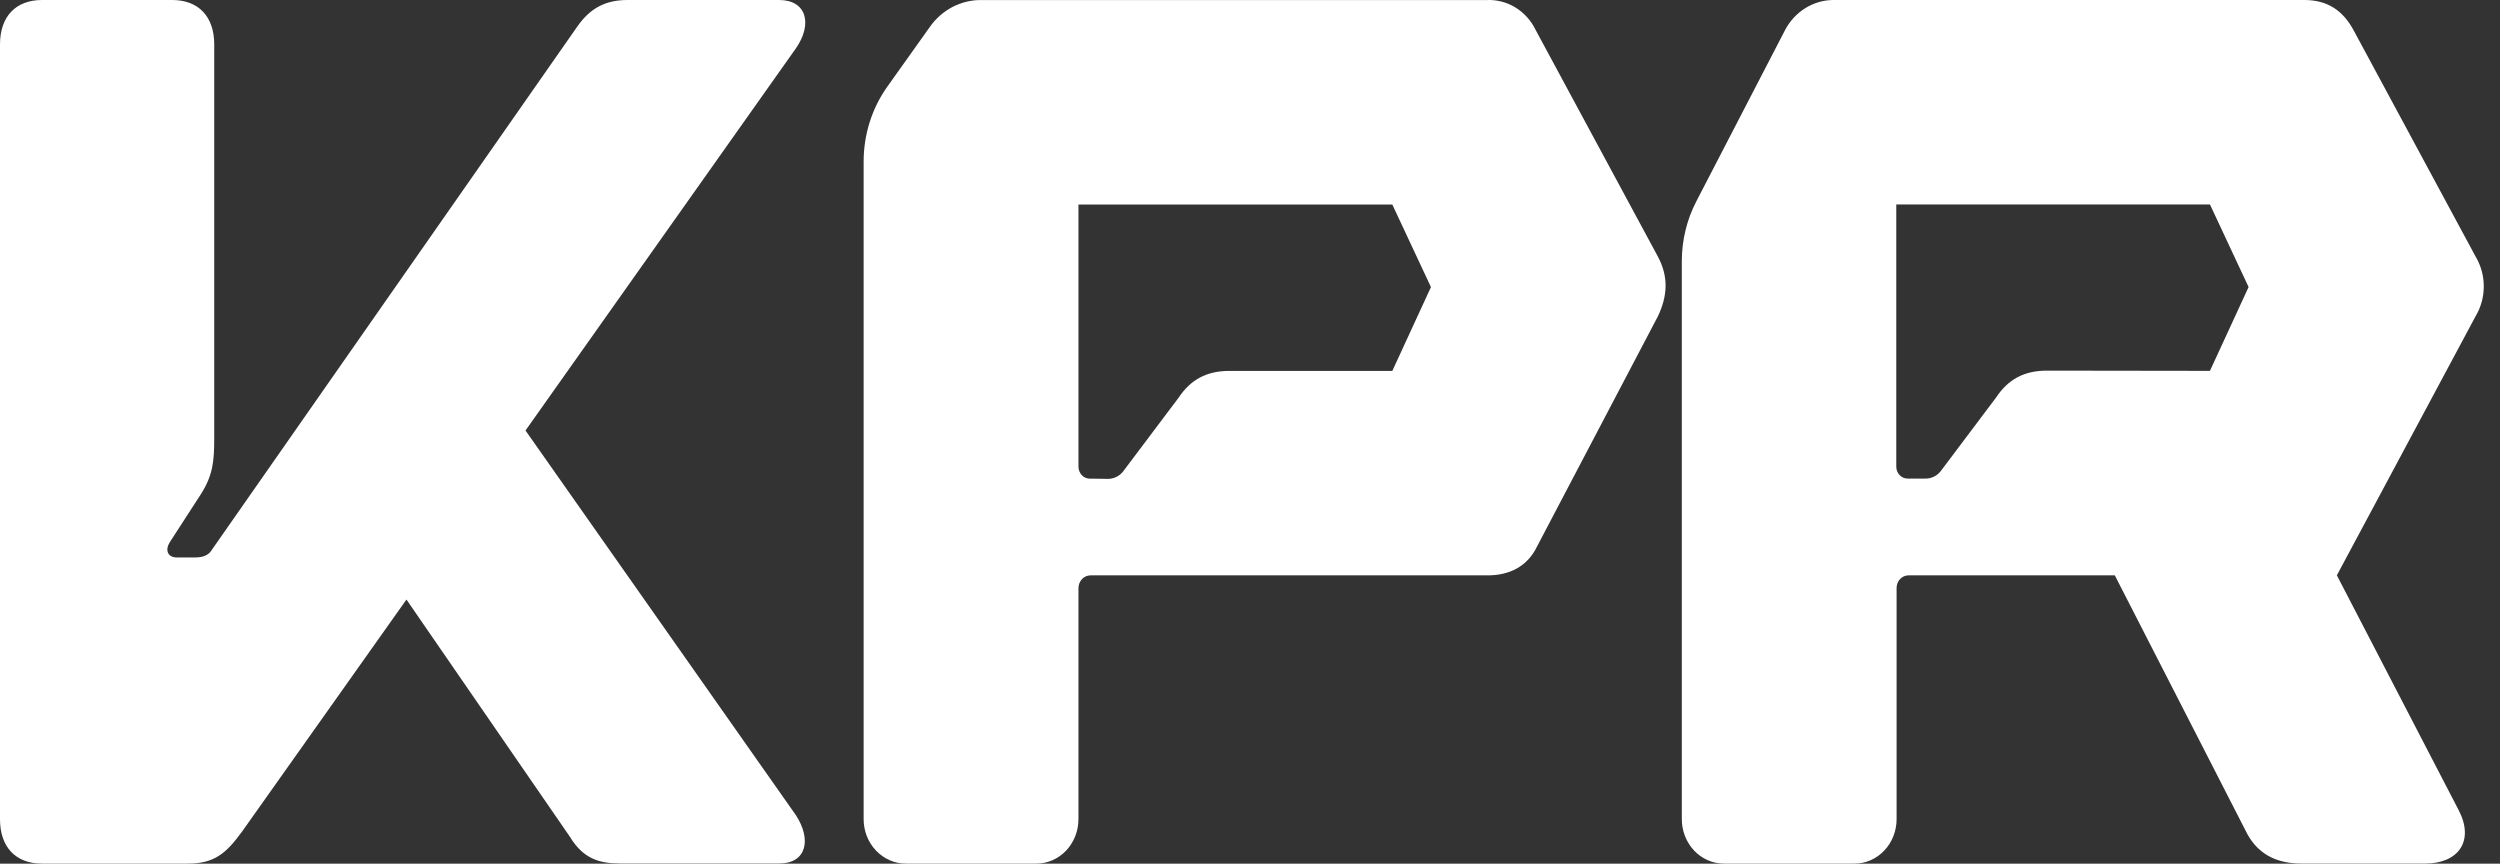
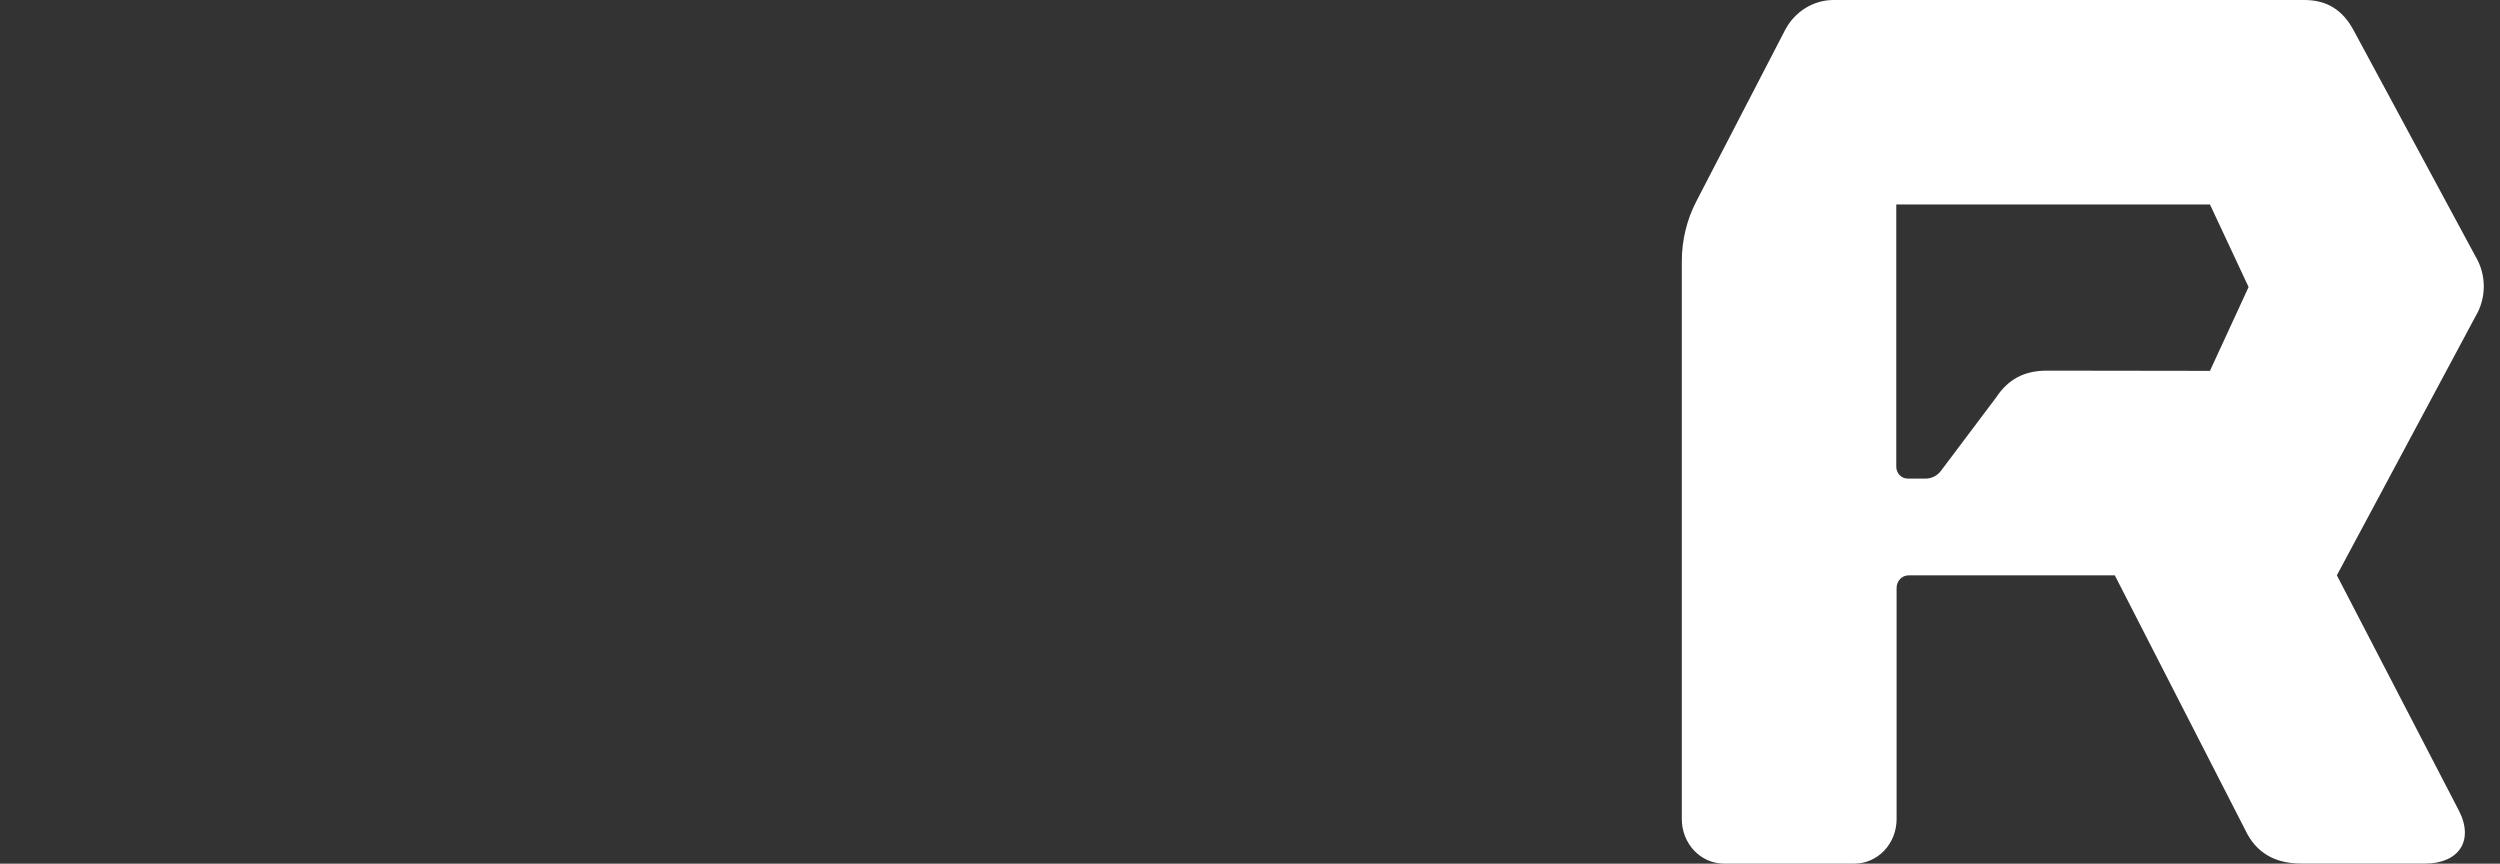
<svg xmlns="http://www.w3.org/2000/svg" width="55" height="19" viewBox="0 0 55 19" fill="none">
  <rect x="0" y="0" width="55" height="19" fill="#333333" stroke="none" />
  <g id="Group 84509404">
-     <path id="Vector" d="M11.561 9.471L17.511 17.936C17.857 18.467 17.748 18.997 17.14 18.997H13.649C13.174 18.997 12.829 18.886 12.539 18.411L8.942 13.19L5.32 18.302C4.973 18.776 4.713 19 4.129 19H0.926C0.344 19 0 18.634 0 18.023L0 0.977C0 0.363 0.347 0 0.926 0H3.787C4.369 0 4.713 0.366 4.713 0.977V9.638C4.713 10.141 4.687 10.449 4.422 10.868L3.735 11.929C3.629 12.097 3.682 12.264 3.893 12.264H4.289C4.422 12.264 4.581 12.237 4.66 12.097L12.699 0.586C12.99 0.168 13.334 0 13.81 0H17.14C17.747 0 17.881 0.53 17.511 1.062L11.561 9.471Z" fill="white" />
-     <path id="Vector_2" d="M20.459 0.589C20.588 0.406 20.757 0.258 20.95 0.156C21.144 0.054 21.357 0.001 21.574 0.001H32.703C32.926 -0.01 33.148 0.047 33.342 0.166C33.535 0.285 33.691 0.461 33.791 0.672L36.474 5.646C36.712 6.093 36.686 6.511 36.474 6.958L33.818 12.016C33.605 12.463 33.208 12.658 32.729 12.658H23.992C23.922 12.658 23.854 12.687 23.804 12.74C23.755 12.792 23.727 12.863 23.726 12.937V18.023C23.726 18.282 23.628 18.53 23.454 18.714C23.28 18.897 23.044 19 22.797 19H19.93C19.683 19 19.447 18.897 19.273 18.714C19.098 18.53 19 18.282 19 18.023V3.554C19 2.959 19.183 2.381 19.522 1.905L20.459 0.589ZM24.364 10.535C24.43 10.537 24.496 10.523 24.556 10.494C24.617 10.465 24.67 10.422 24.712 10.367L25.931 8.747C26.192 8.356 26.54 8.16 27.046 8.16H30.631L31.481 6.316L30.631 4.5H23.726V10.256C23.725 10.293 23.731 10.329 23.744 10.364C23.756 10.398 23.776 10.429 23.801 10.455C23.826 10.481 23.856 10.501 23.889 10.514C23.922 10.527 23.957 10.533 23.992 10.53L24.364 10.535Z" fill="white" />
    <path id="Vector_3" d="M39.269 0.666C39.374 0.464 39.529 0.296 39.717 0.179C39.905 0.062 40.12 -6.10331e-05 40.338 4.52359e-08H50.694C51.198 4.52359e-08 51.543 0.224 51.782 0.671L54.463 5.644C54.581 5.841 54.643 6.068 54.643 6.301C54.643 6.533 54.581 6.76 54.463 6.957L51.411 12.657L54.092 17.826C54.44 18.496 54.092 18.999 53.348 18.999H50.641C50.136 18.999 49.712 18.831 49.446 18.358L46.526 12.658H41.987C41.952 12.658 41.918 12.665 41.886 12.679C41.854 12.693 41.825 12.714 41.8 12.74C41.776 12.766 41.757 12.797 41.744 12.831C41.731 12.864 41.725 12.901 41.725 12.937V18.023C41.725 18.282 41.627 18.53 41.453 18.714C41.279 18.897 41.042 19 40.796 19H37.929C37.682 19 37.446 18.897 37.272 18.714C37.098 18.53 37 18.282 37 18.023V5.747C37 5.285 37.11 4.831 37.321 4.426L39.269 0.666ZM48.619 8.159L49.469 6.315L48.619 4.498H41.718V10.254C41.716 10.29 41.722 10.327 41.735 10.361C41.747 10.395 41.766 10.426 41.791 10.452C41.816 10.478 41.845 10.498 41.877 10.511C41.91 10.524 41.944 10.53 41.979 10.529H42.35C42.417 10.531 42.483 10.517 42.543 10.488C42.604 10.459 42.657 10.416 42.699 10.361L43.917 8.741C44.178 8.349 44.527 8.154 45.032 8.154L48.619 8.159Z" fill="white" />
  </g>
</svg>